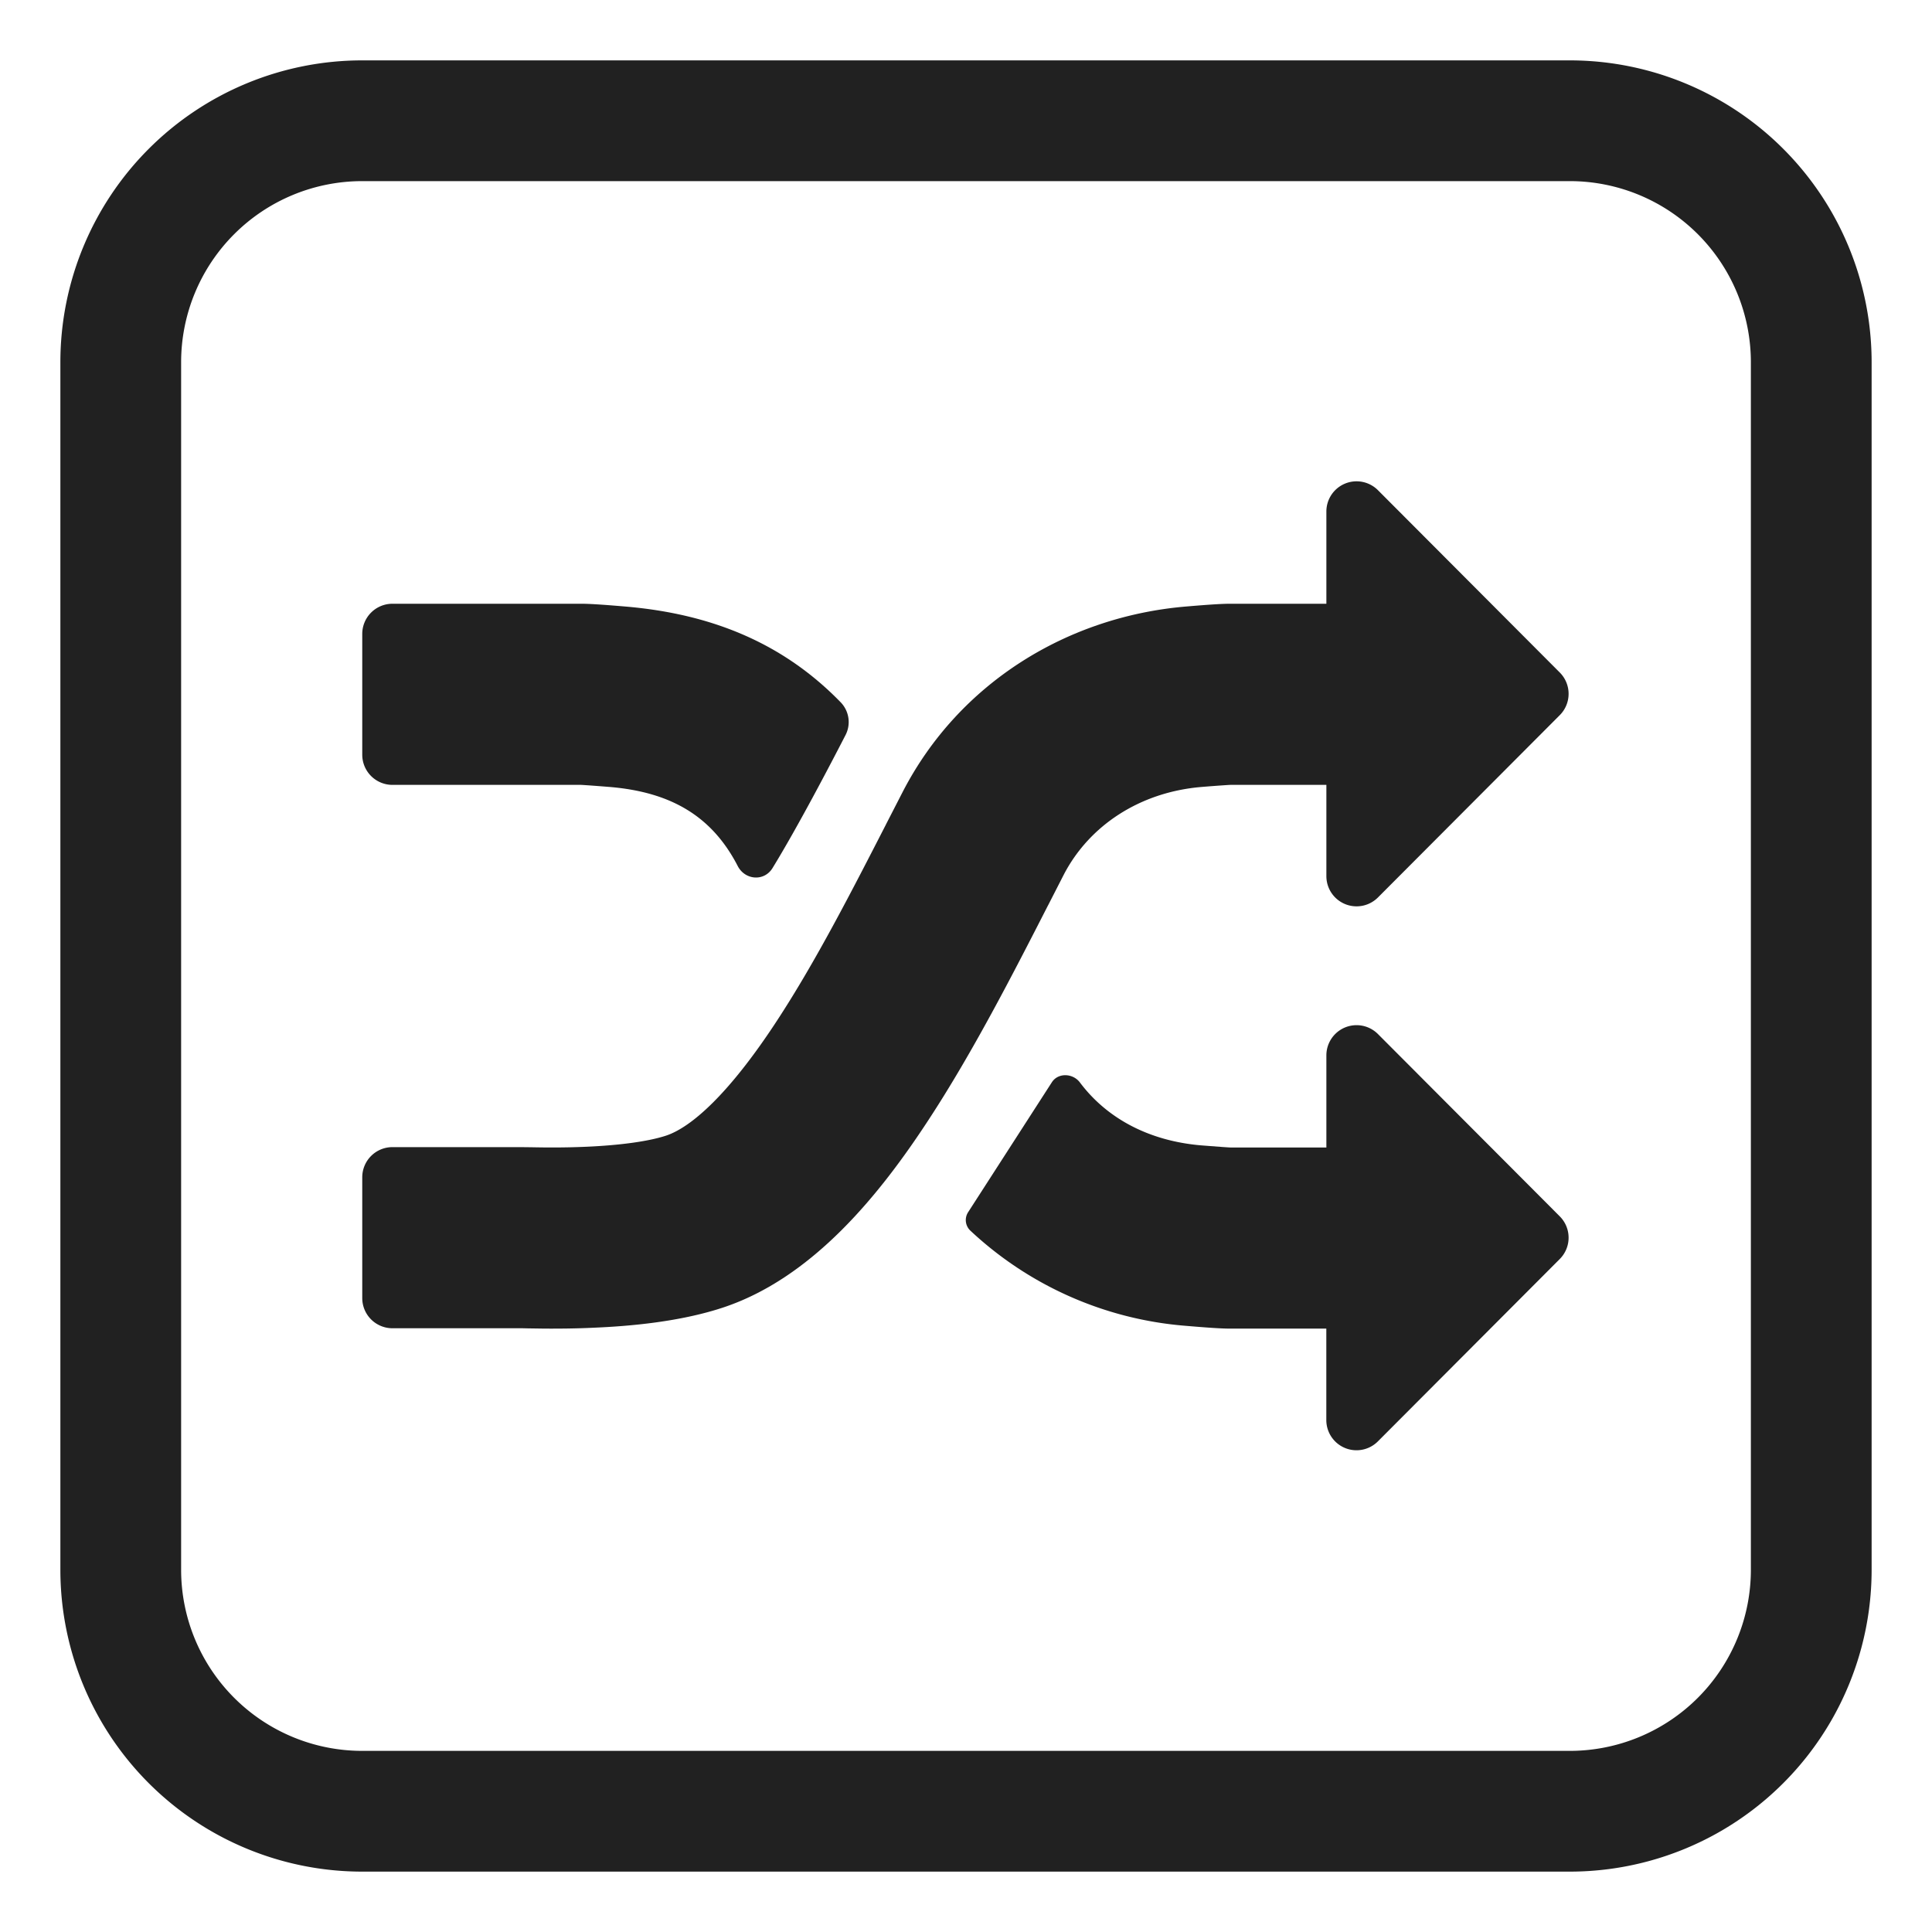
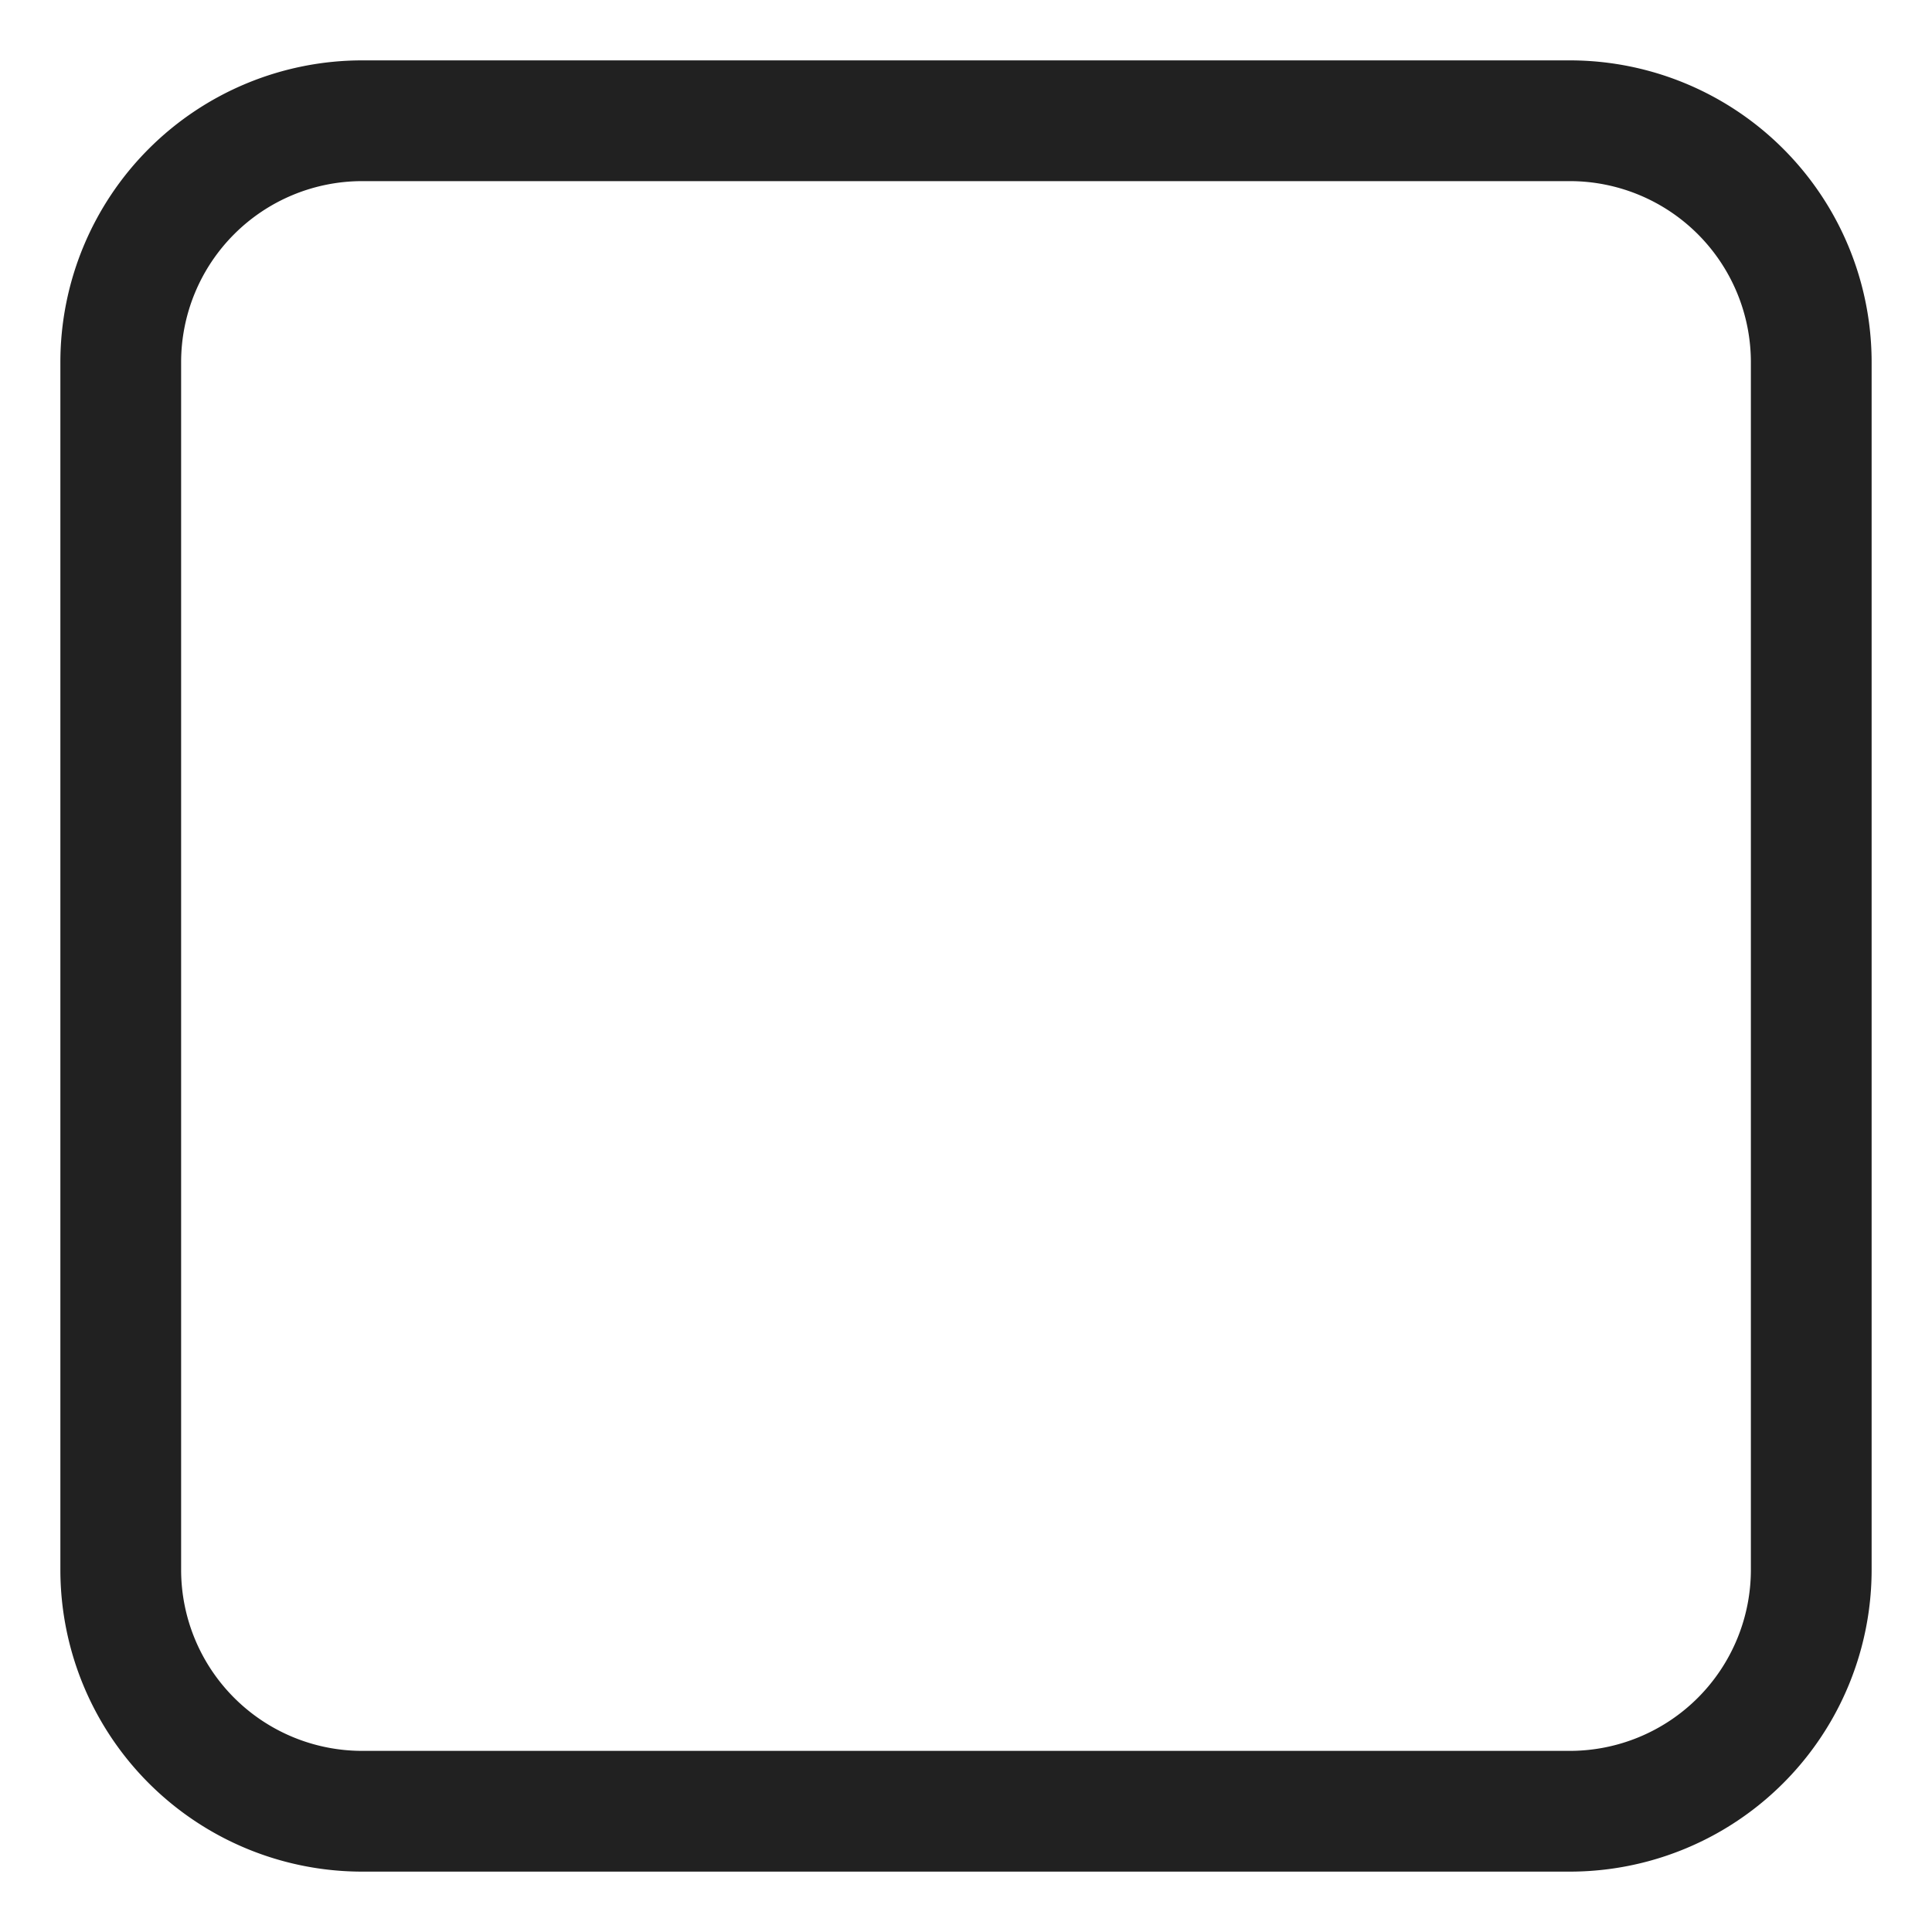
<svg xmlns="http://www.w3.org/2000/svg" fill="none" viewBox="0 0 32 32">
-   <path fill="#212121" d="M25.835 11.845a.5.5 0 0 0 0-.706l-3.012-3.02a.5.5 0 0 0-.854.354V10h-1.6c-.165 0-.466.024-.726.046-1.95.165-3.754 1.253-4.692 3.071l-.274.533v.001c-.58 1.13-1.167 2.275-1.806 3.252-.784 1.2-1.413 1.766-1.84 1.907-.305.1-.792.161-1.325.184-.391.017-.699.012-.912.008L8.614 19H6.5a.5.5 0 0 0-.5.5v2a.5.5 0 0 0 .5.5h2.153l.09.002.278.004c.219.001.502 0 .816-.015.593-.025 1.42-.097 2.133-.332 1.495-.493 2.61-1.886 3.412-3.114.734-1.121 1.402-2.426 1.974-3.544l.001-.002.002-.003.258-.504c.425-.823 1.267-1.371 2.279-1.457a25 25 0 0 1 .46-.034l.021-.001h1.592v1.512a.5.5 0 0 0 .854.353z" />
-   <path fill="#212121" d="M19.643 21.96c.26.022.561.046.725.046h1.6v1.514a.5.5 0 0 0 .855.353l3.012-3.02a.5.5 0 0 0 0-.706l-3.012-3.02a.5.5 0 0 0-.854.354v1.525h-1.592l-.022-.001-.106-.007-.353-.027c-.852-.072-1.556-.437-2.01-1.043-.116-.153-.36-.164-.464-.002l-1.385 2.149a.24.24 0 0 0 .035.308 5.9 5.9 0 0 0 3.571 1.577M10.357 10.046c-.26-.022-.561-.046-.725-.046H6.5a.5.5 0 0 0-.5.5v2a.5.5 0 0 0 .5.5h3.123l.022.001.106.007q.14.01.353.027c1.012.086 1.69.485 2.115 1.309.121.235.439.26.577.033.416-.678.949-1.698 1.206-2.197a.47.47 0 0 0-.074-.544c-.965-.995-2.159-1.47-3.571-1.59" />
  <path fill="#212121" d="M6 1a5 5 0 0 0-5 5v20a5 5 0 0 0 5 5h20a5 5 0 0 0 5-5V6a5 5 0 0 0-5-5zM3 6a3 3 0 0 1 3-3h20a3 3 0 0 1 3 3v20a3 3 0 0 1-3 3H6a3 3 0 0 1-3-3z" />
</svg>